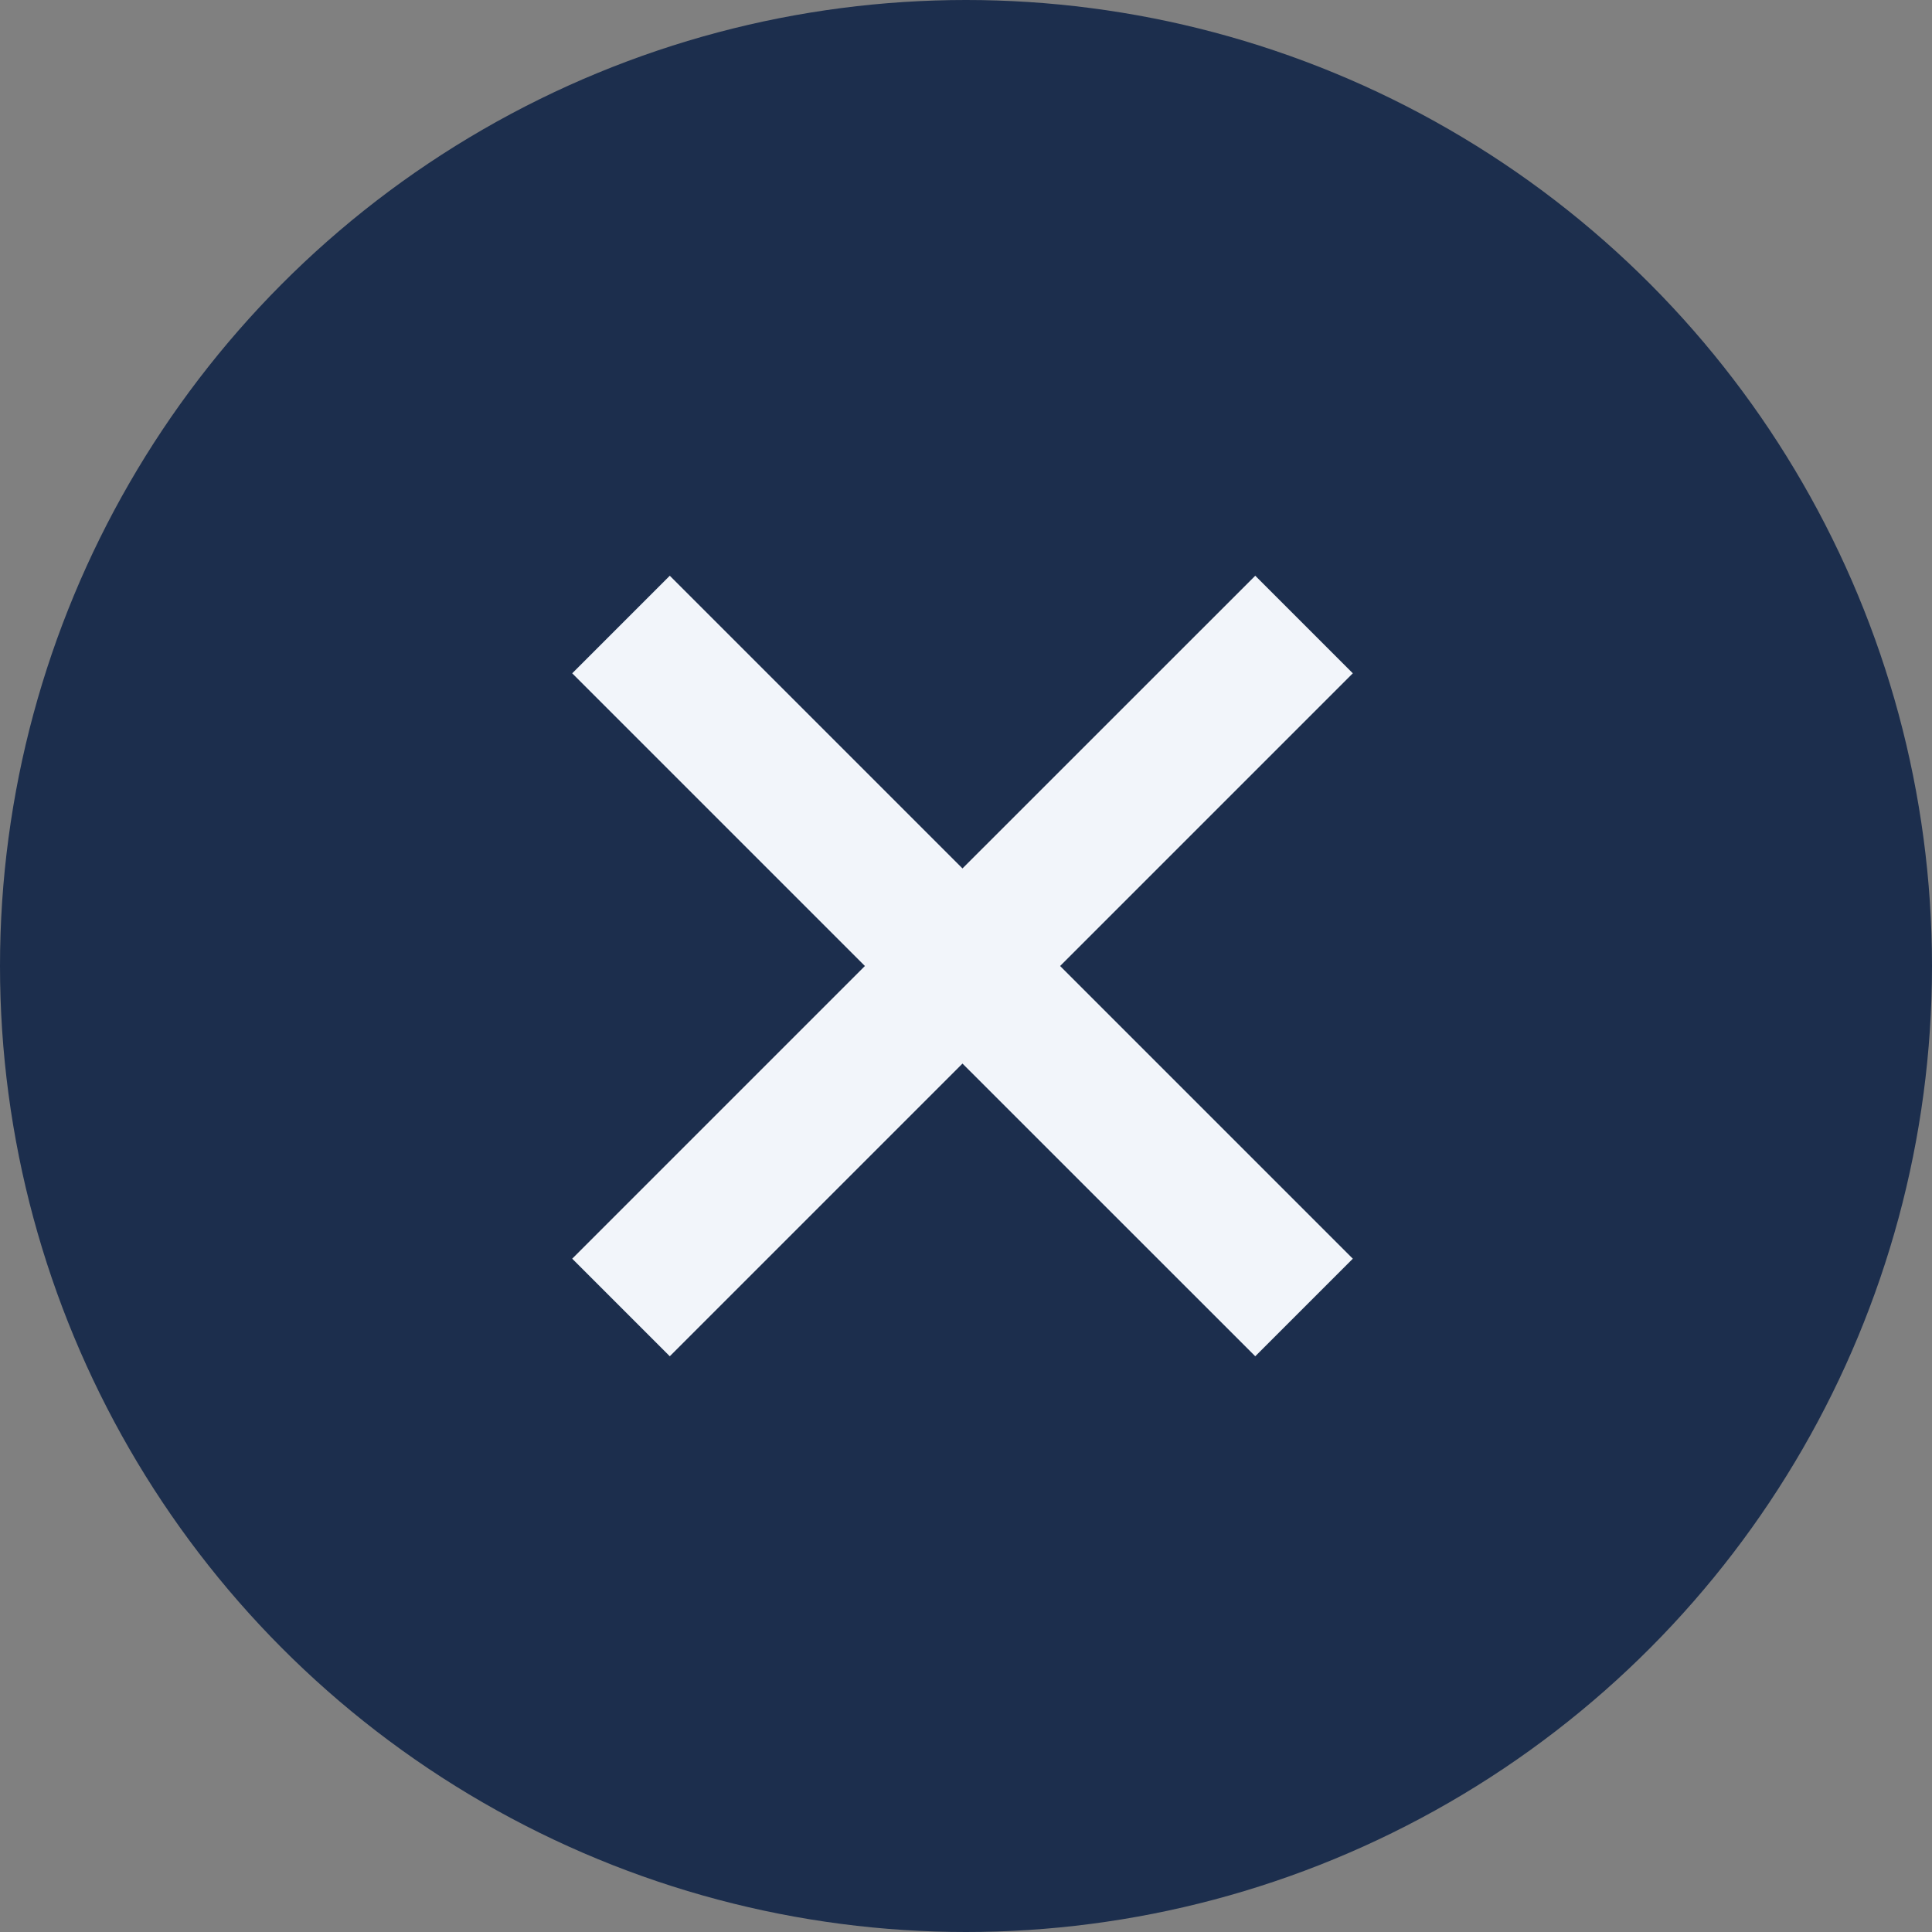
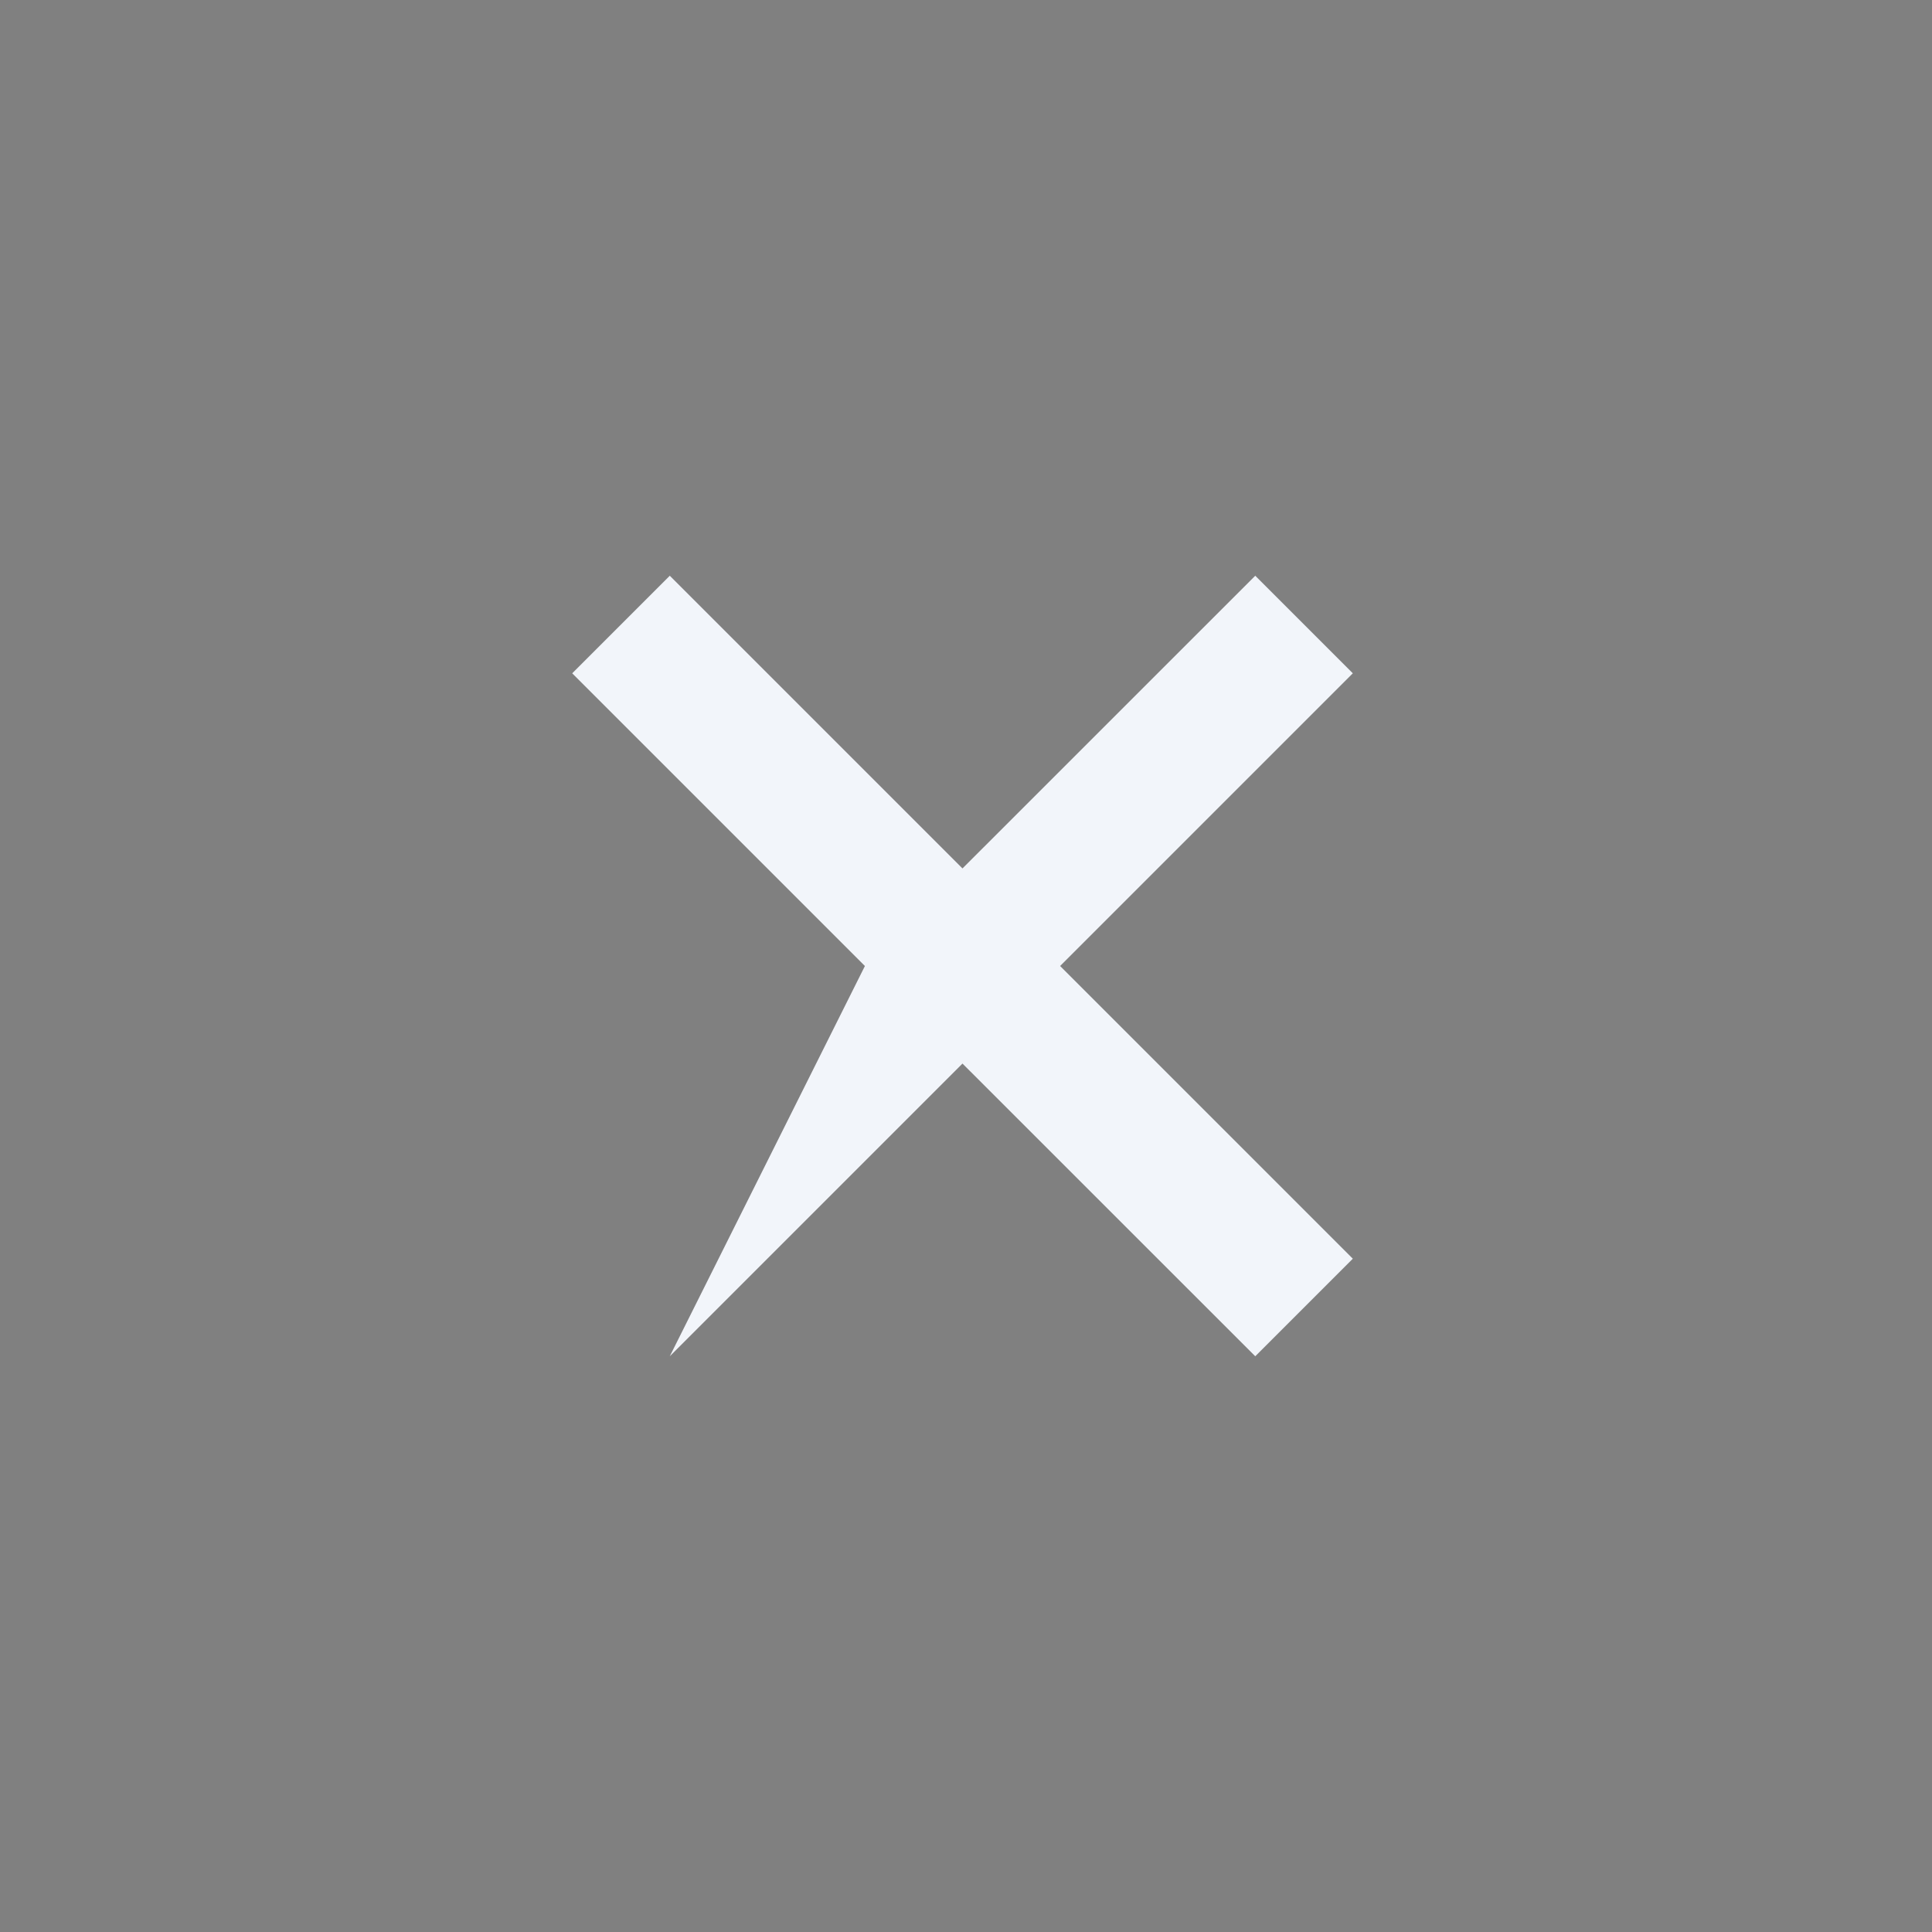
<svg xmlns="http://www.w3.org/2000/svg" width="28" height="28" viewBox="0 0 28 28" fill="none">
  <rect x="0" y="0" width="28" height="28" fill="#808080" stroke="none" />
-   <circle cx="14" cy="14" r="14" fill="#1C2E4D" />
-   <path d="M18.192 8.344L13.949 12.586L9.707 8.344L8.293 9.758L12.535 14L8.293 18.242L9.707 19.656L13.949 15.414L18.192 19.656L19.606 18.242L15.364 14L19.606 9.758L18.192 8.344Z" fill="#F2F5FA" />
+   <path d="M18.192 8.344L13.949 12.586L9.707 8.344L8.293 9.758L12.535 14L9.707 19.656L13.949 15.414L18.192 19.656L19.606 18.242L15.364 14L19.606 9.758L18.192 8.344Z" fill="#F2F5FA" />
</svg>